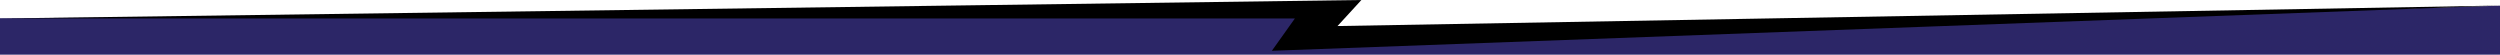
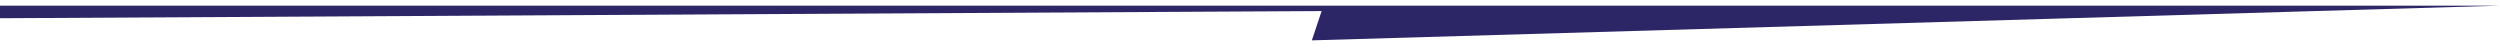
<svg xmlns="http://www.w3.org/2000/svg" width="1920" height="42" viewBox="0 0 1920 42" fill="none">
-   <path d="M1015 8.5L1007.5 31L1920 4.348V42H0V14L1015 8.5Z" fill="#2C2667" />
-   <path d="M976.791 39L1920 4.252L1027.21 20L1045.56 3.8147e-06L0 14.18H994.472L976.791 39Z" fill="black" />
+   <path d="M1015 8.5L1007.5 31L1920 4.348H0V14L1015 8.5Z" fill="#2C2667" />
</svg>